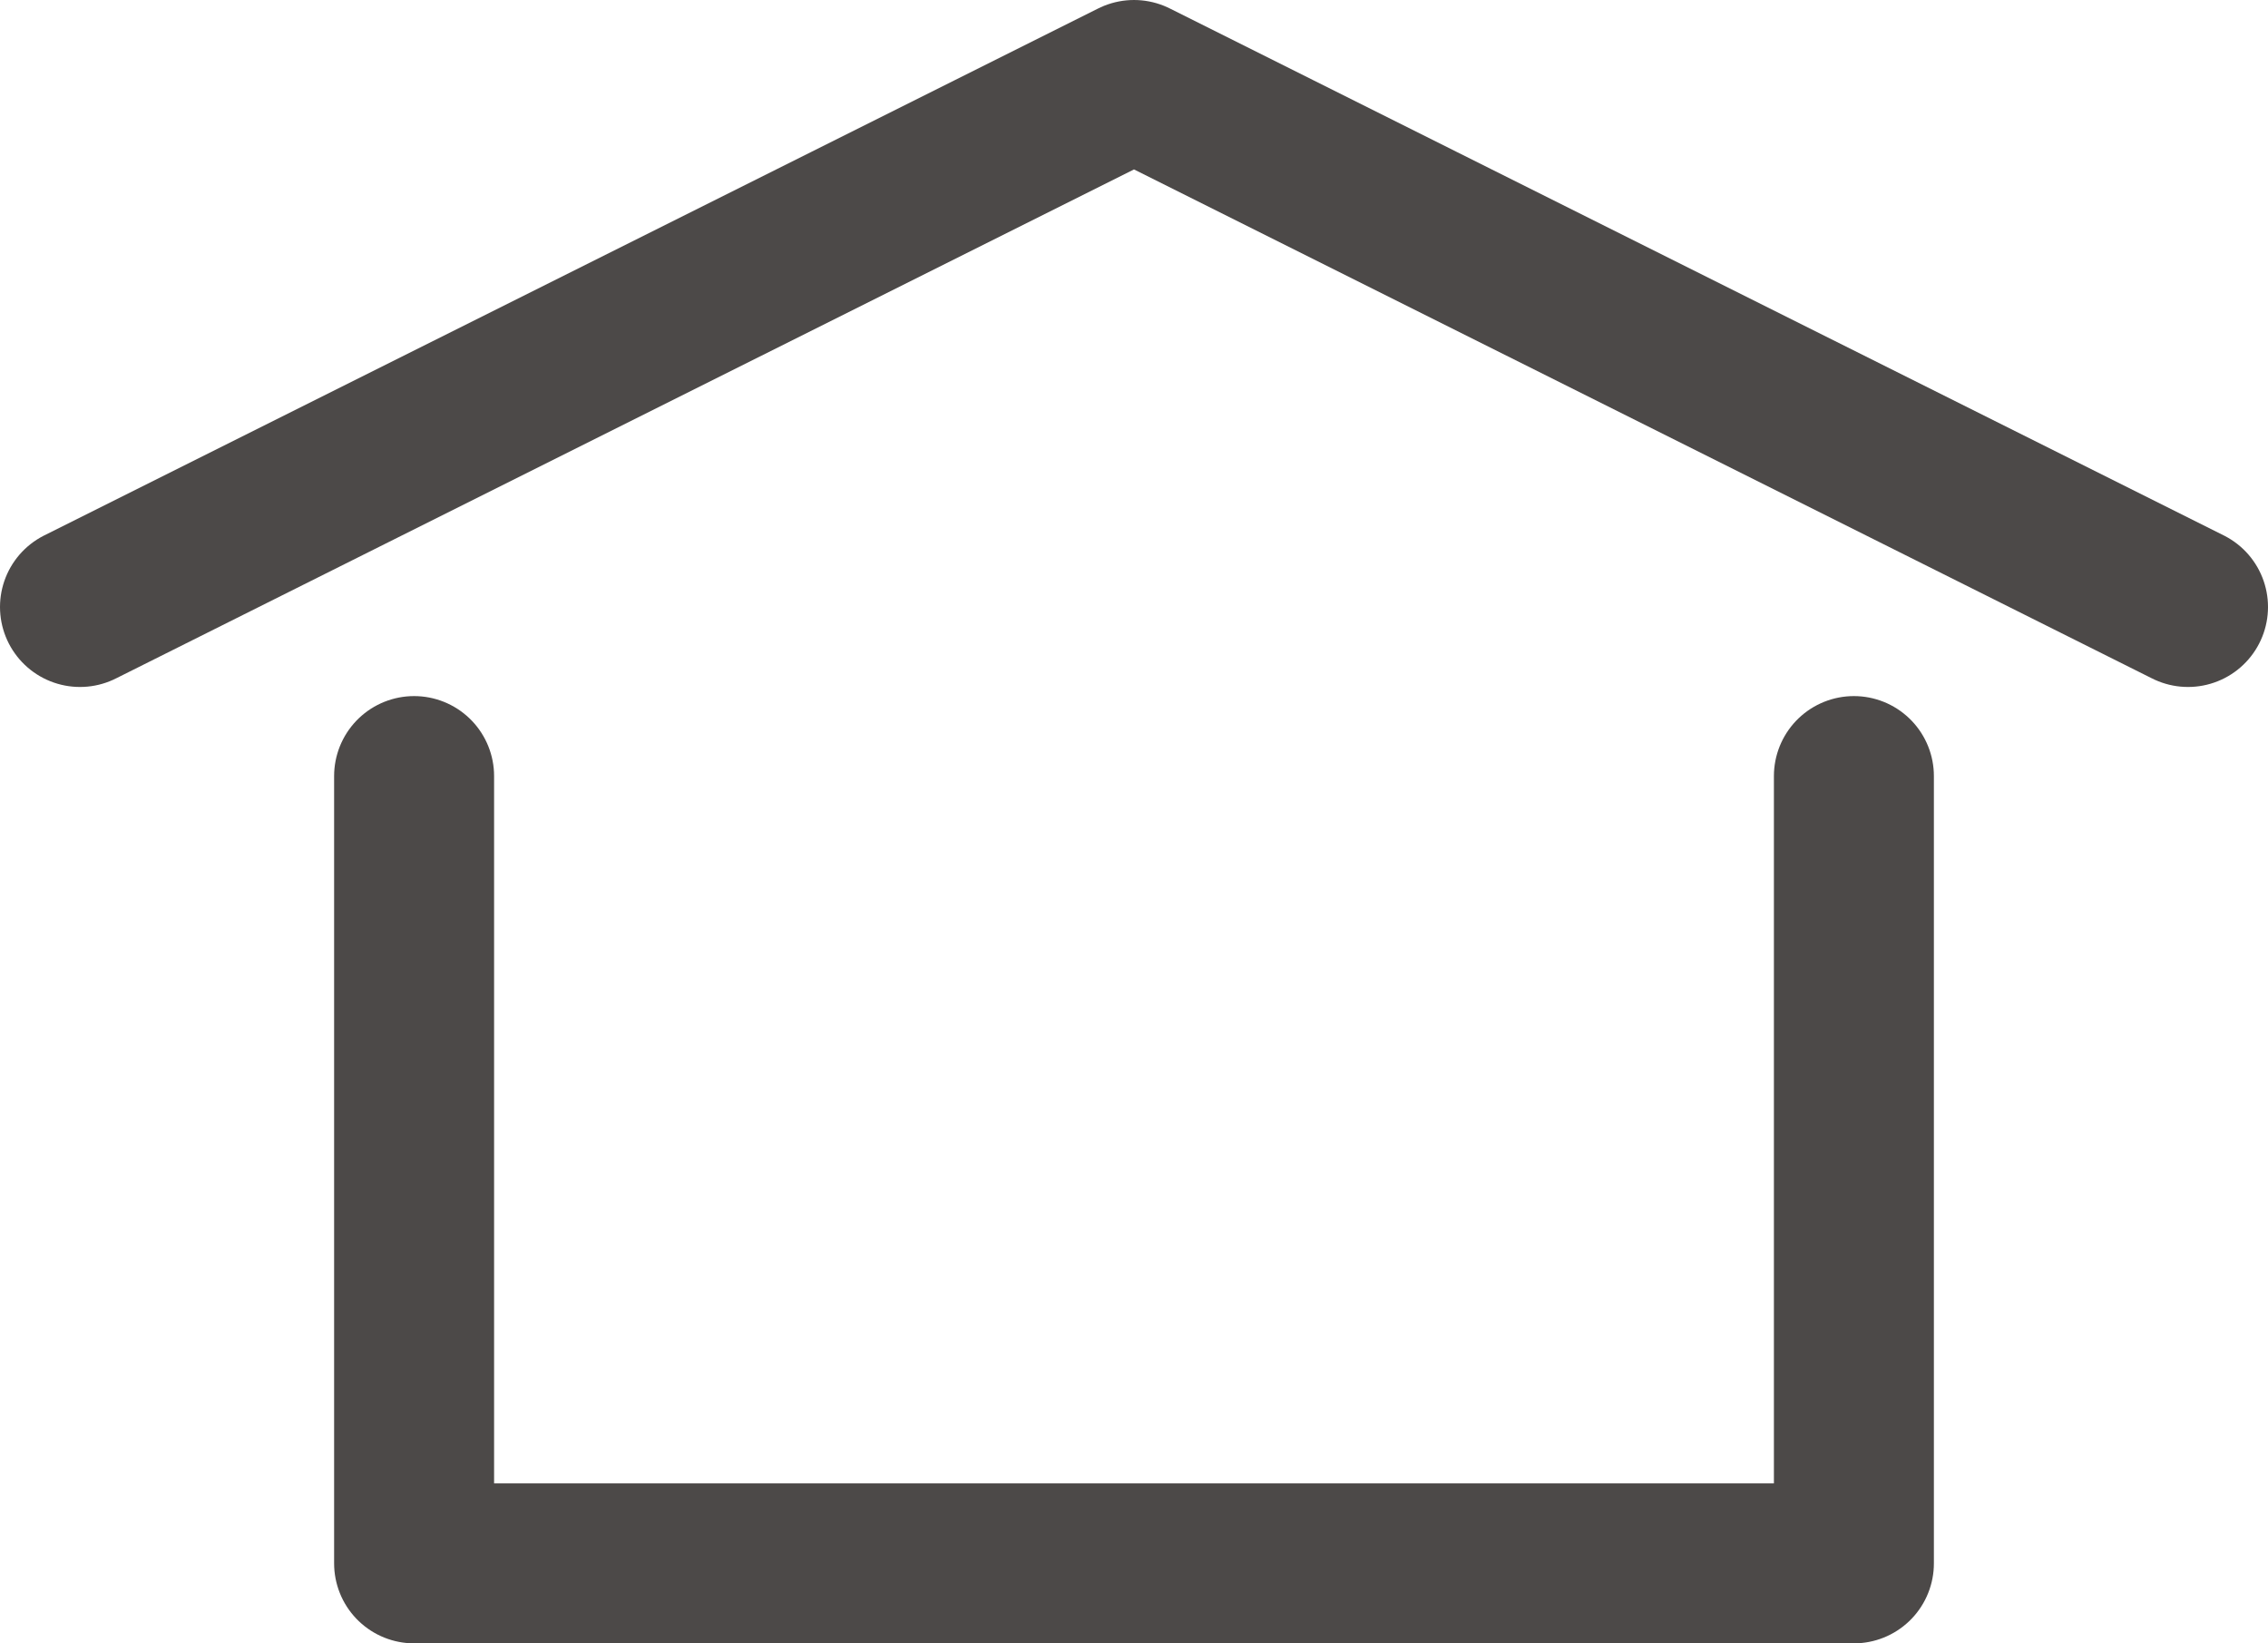
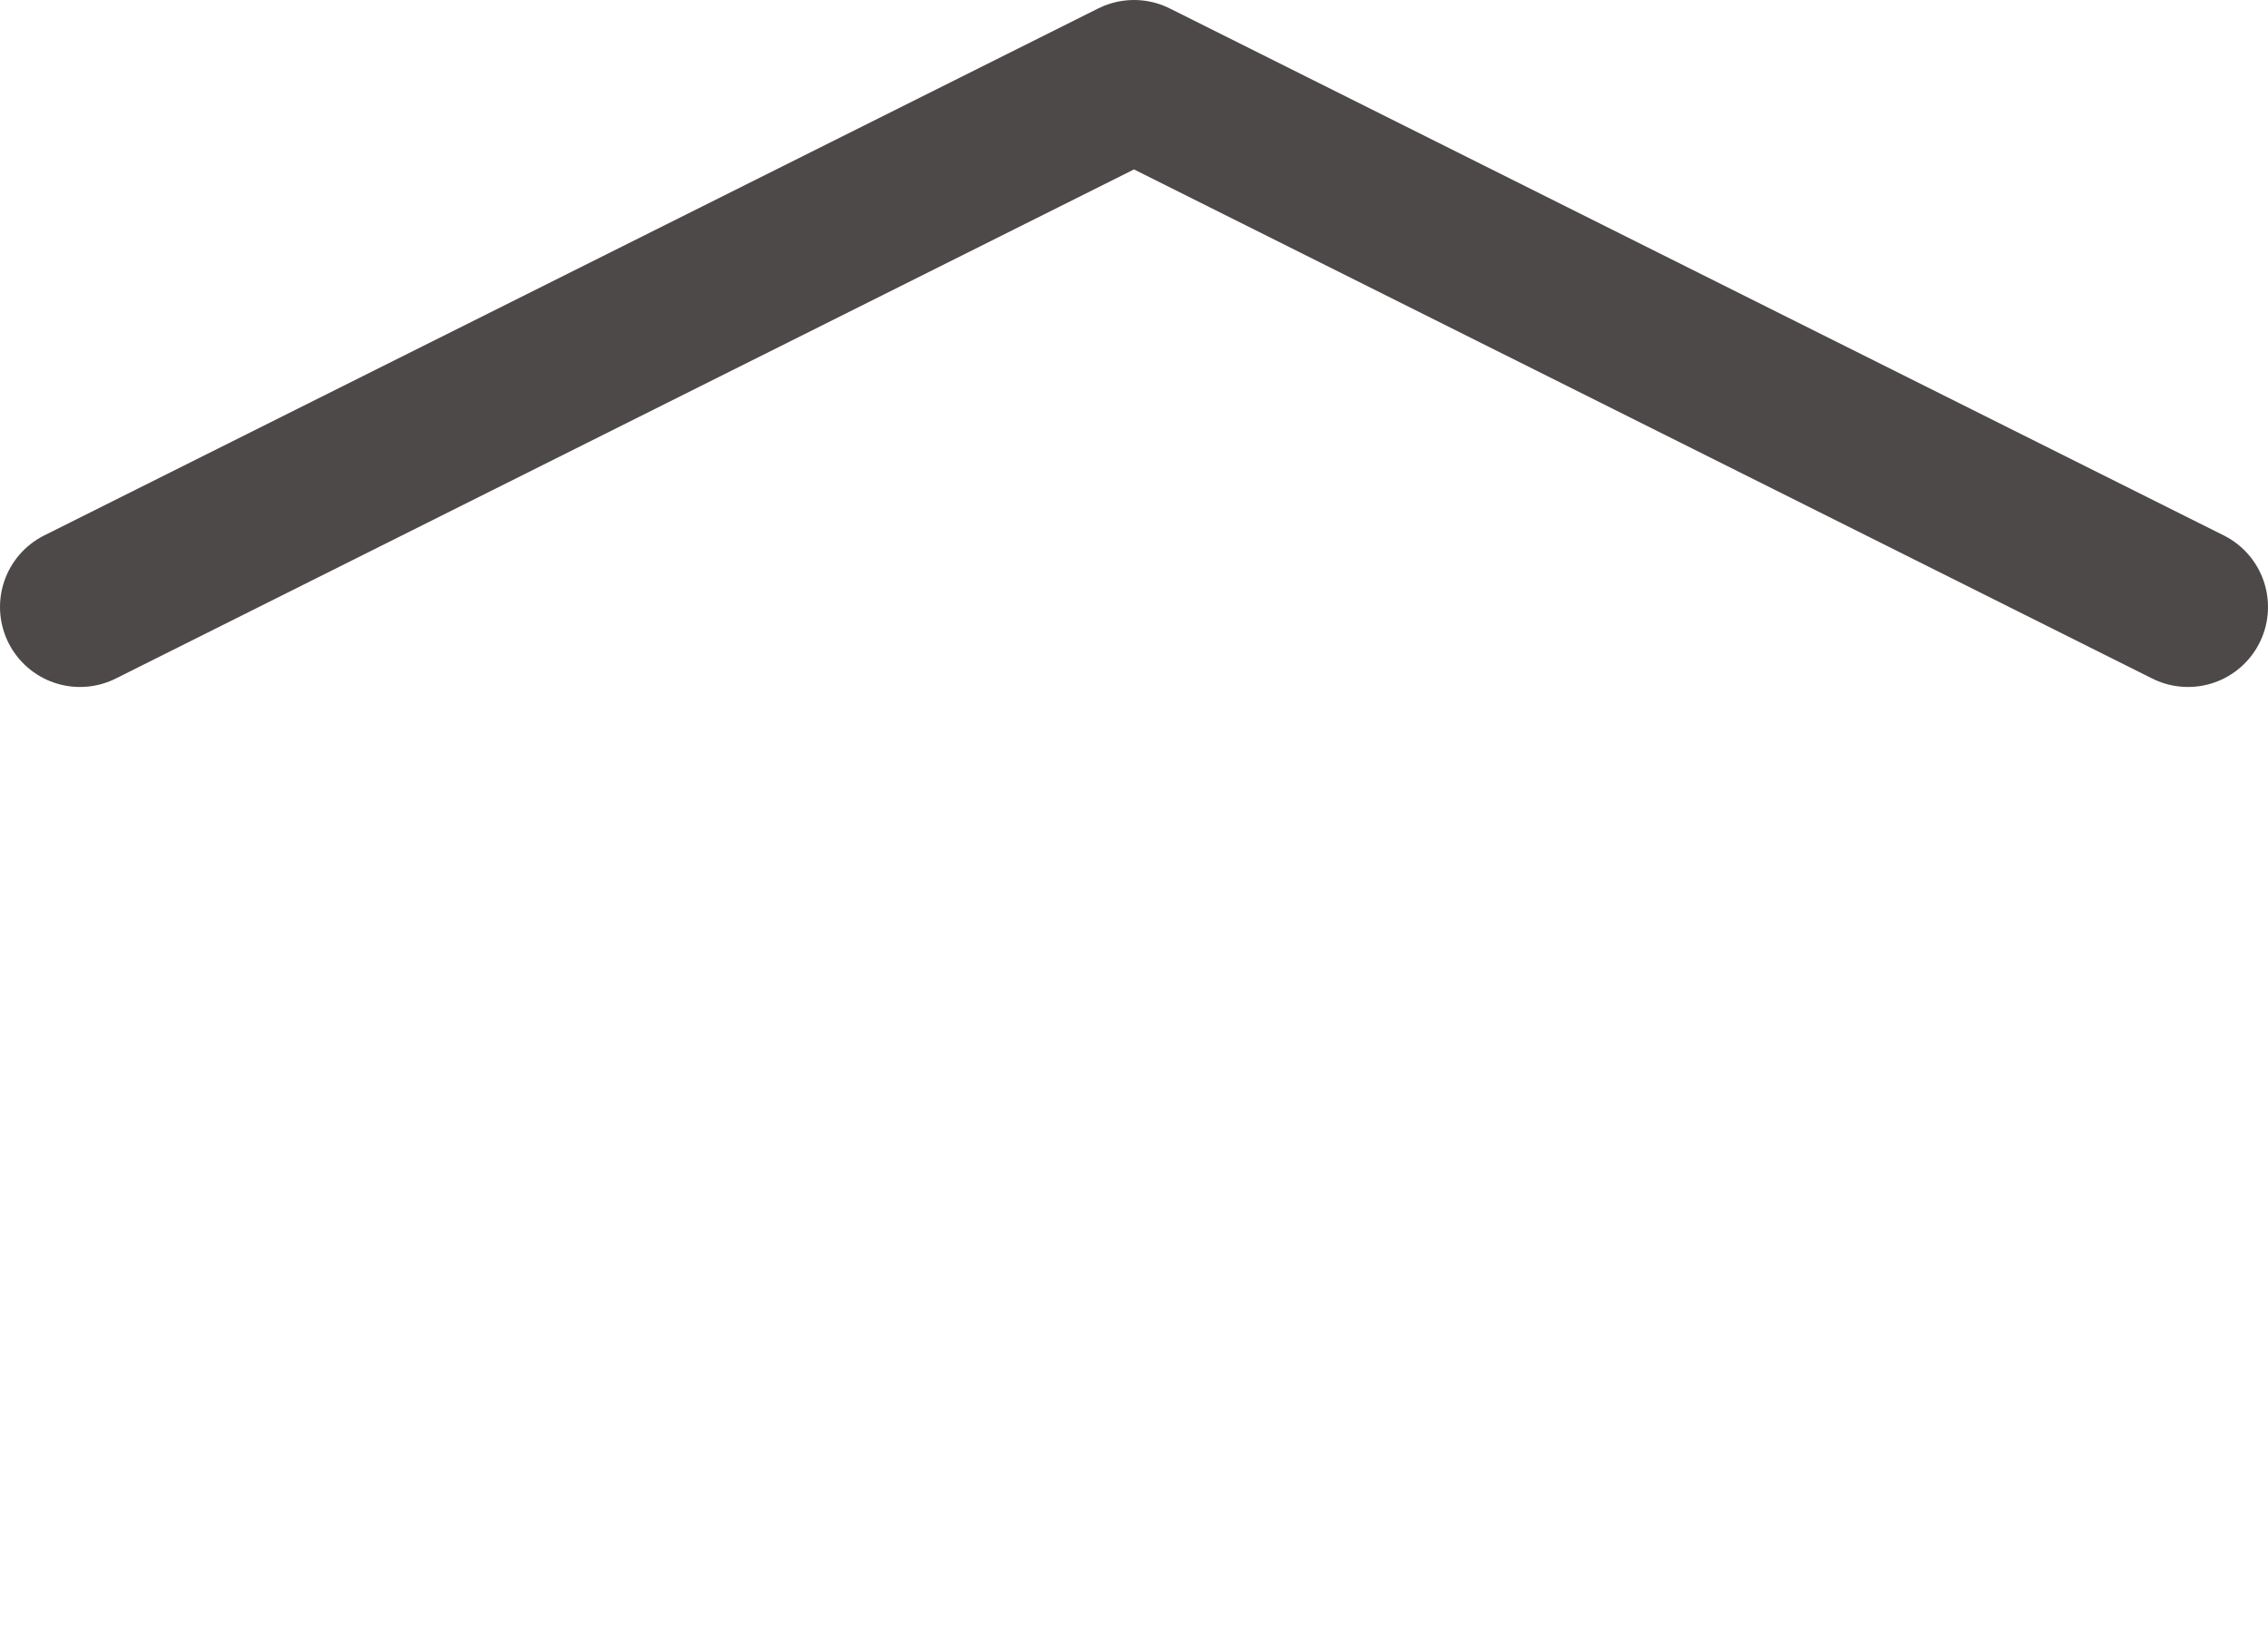
<svg xmlns="http://www.w3.org/2000/svg" width="28.354" height="20.544" viewBox="0 0 28.354 20.544">
  <defs>
    <style>
      .cls-1 {
        fill: none;
        stroke: #4c4948;
        stroke-linecap: round;
        stroke-linejoin: round;
        stroke-width: 2px;
        fill-rule: evenodd;
      }
    </style>
  </defs>
  <g id="レイヤー_2" data-name="レイヤー 2">
    <g id="home">
      <g>
-         <polyline class="cls-1" points="23.177 9.702 23.177 19.544 5.177 19.544 5.177 9.702" />
        <polyline class="cls-1" points="1 7.588 14.177 1 27.354 7.588" />
      </g>
    </g>
  </g>
</svg>